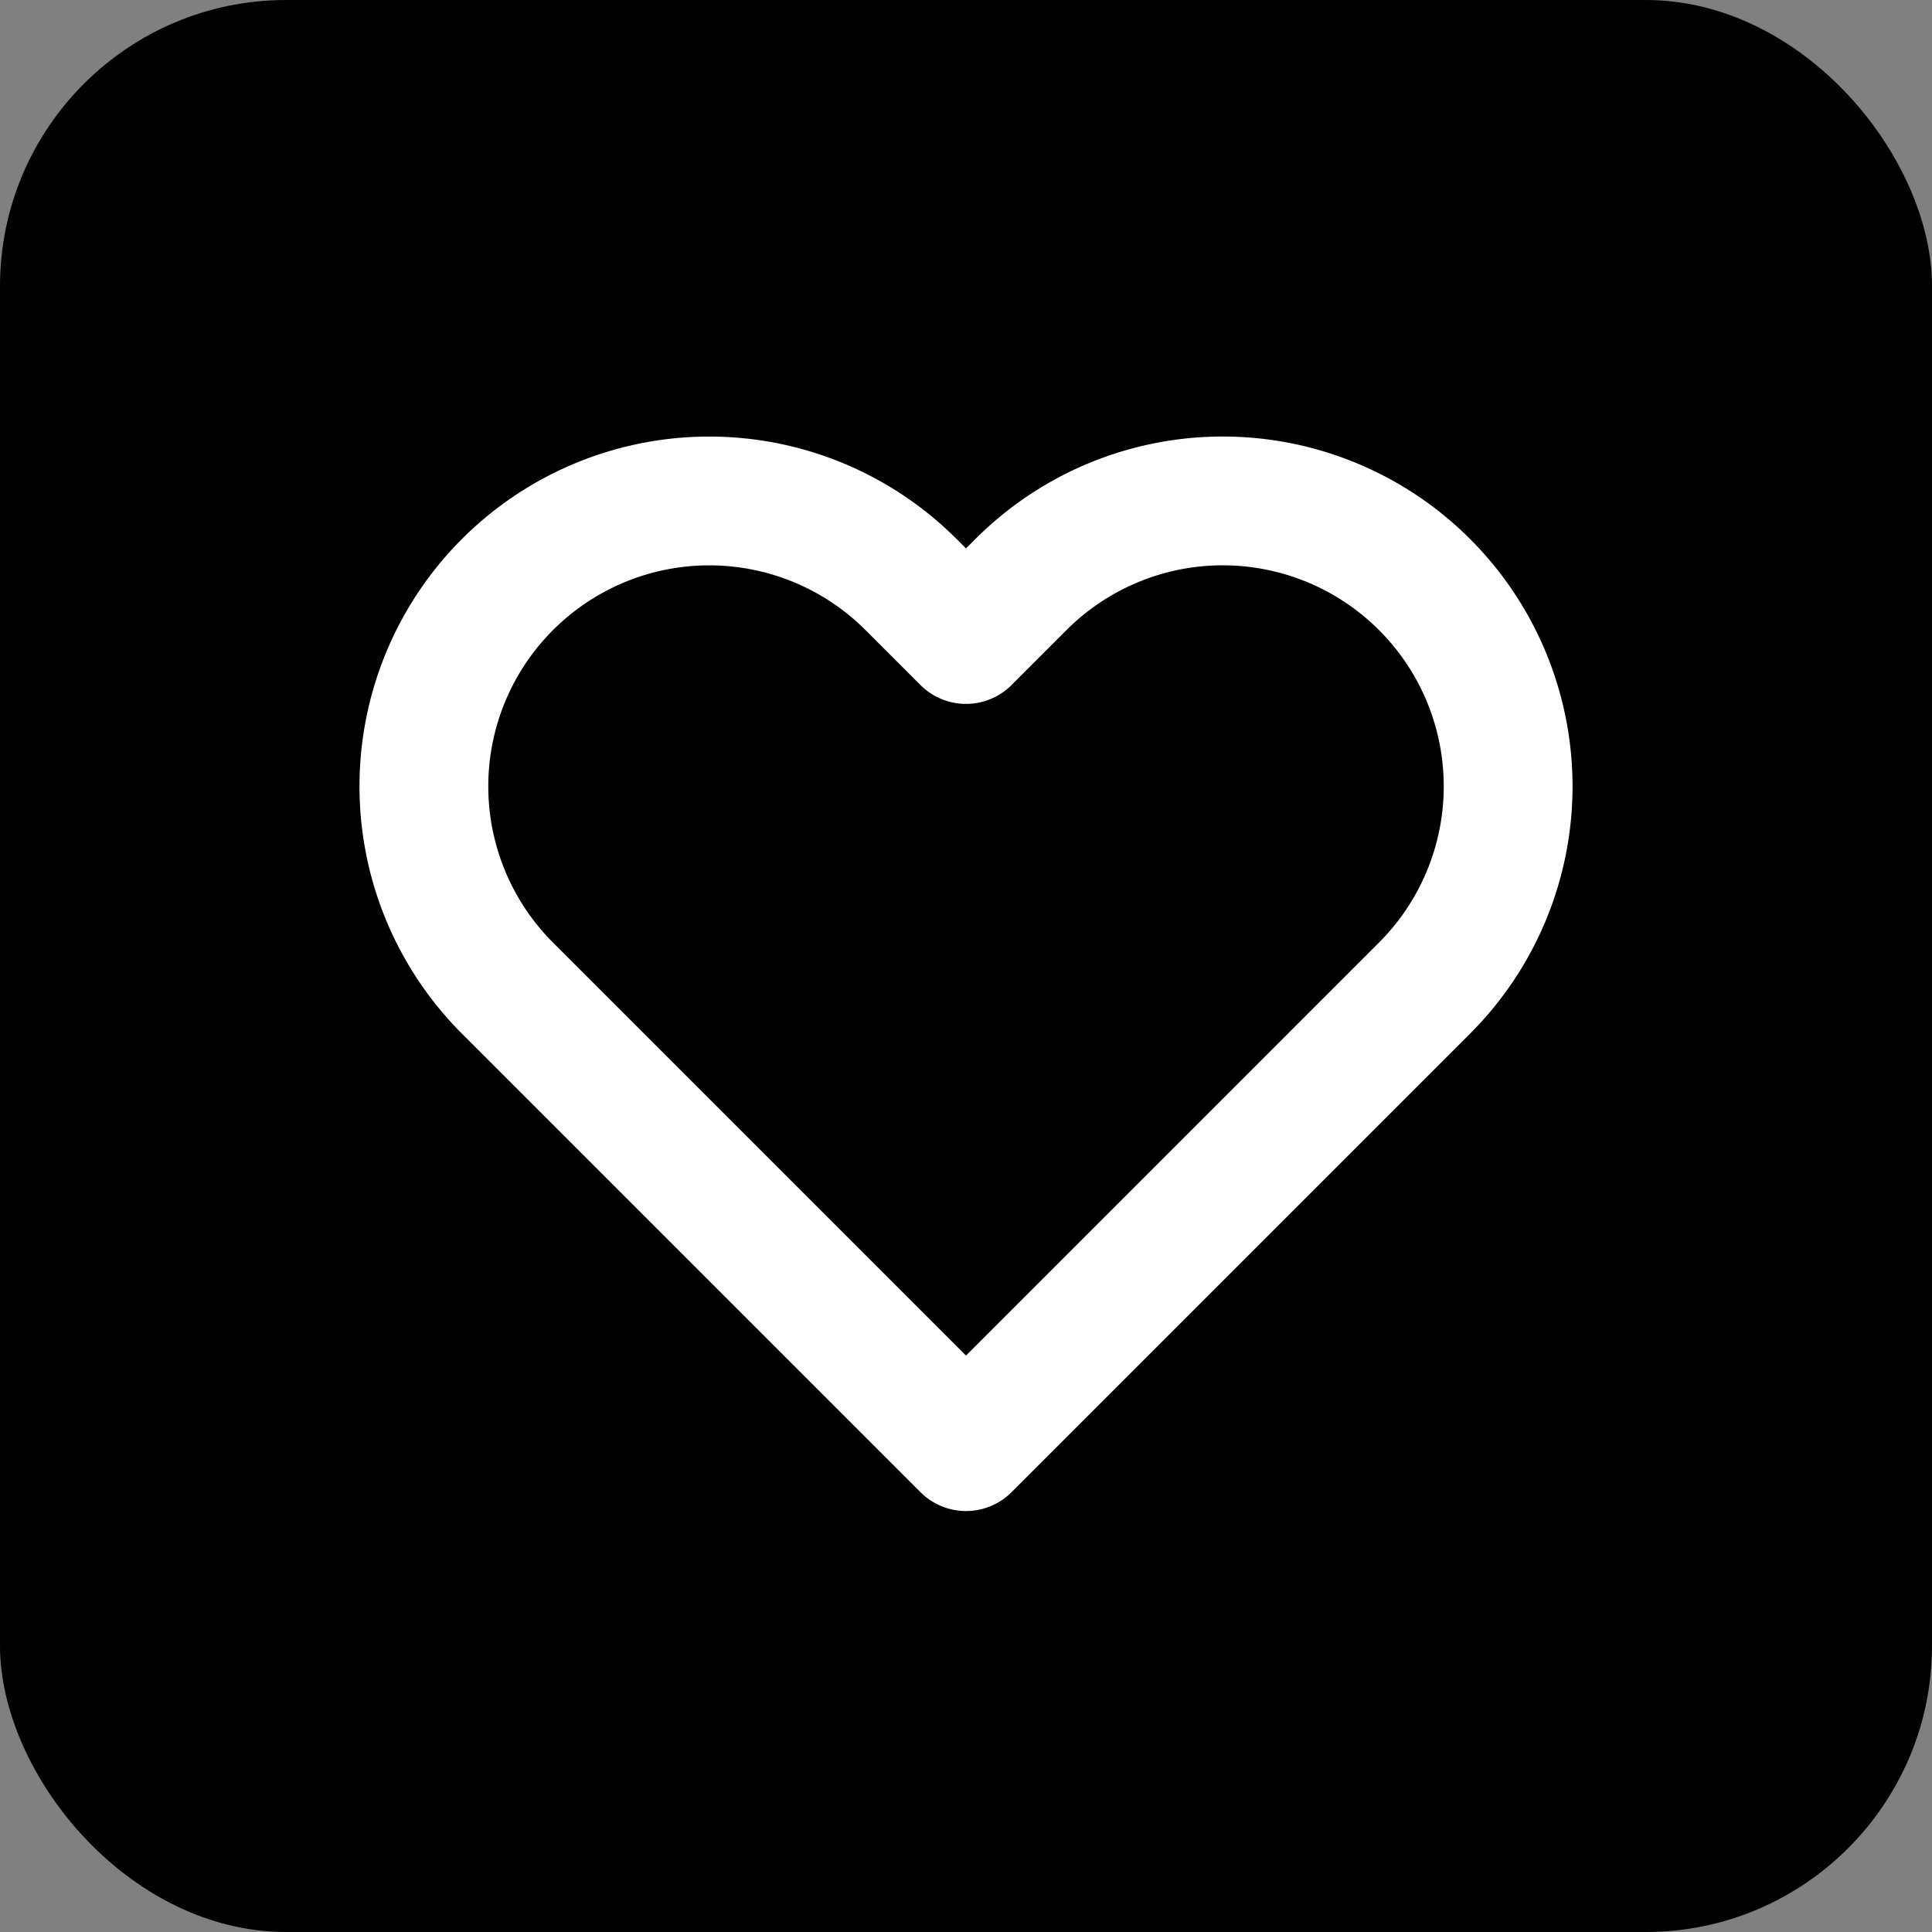
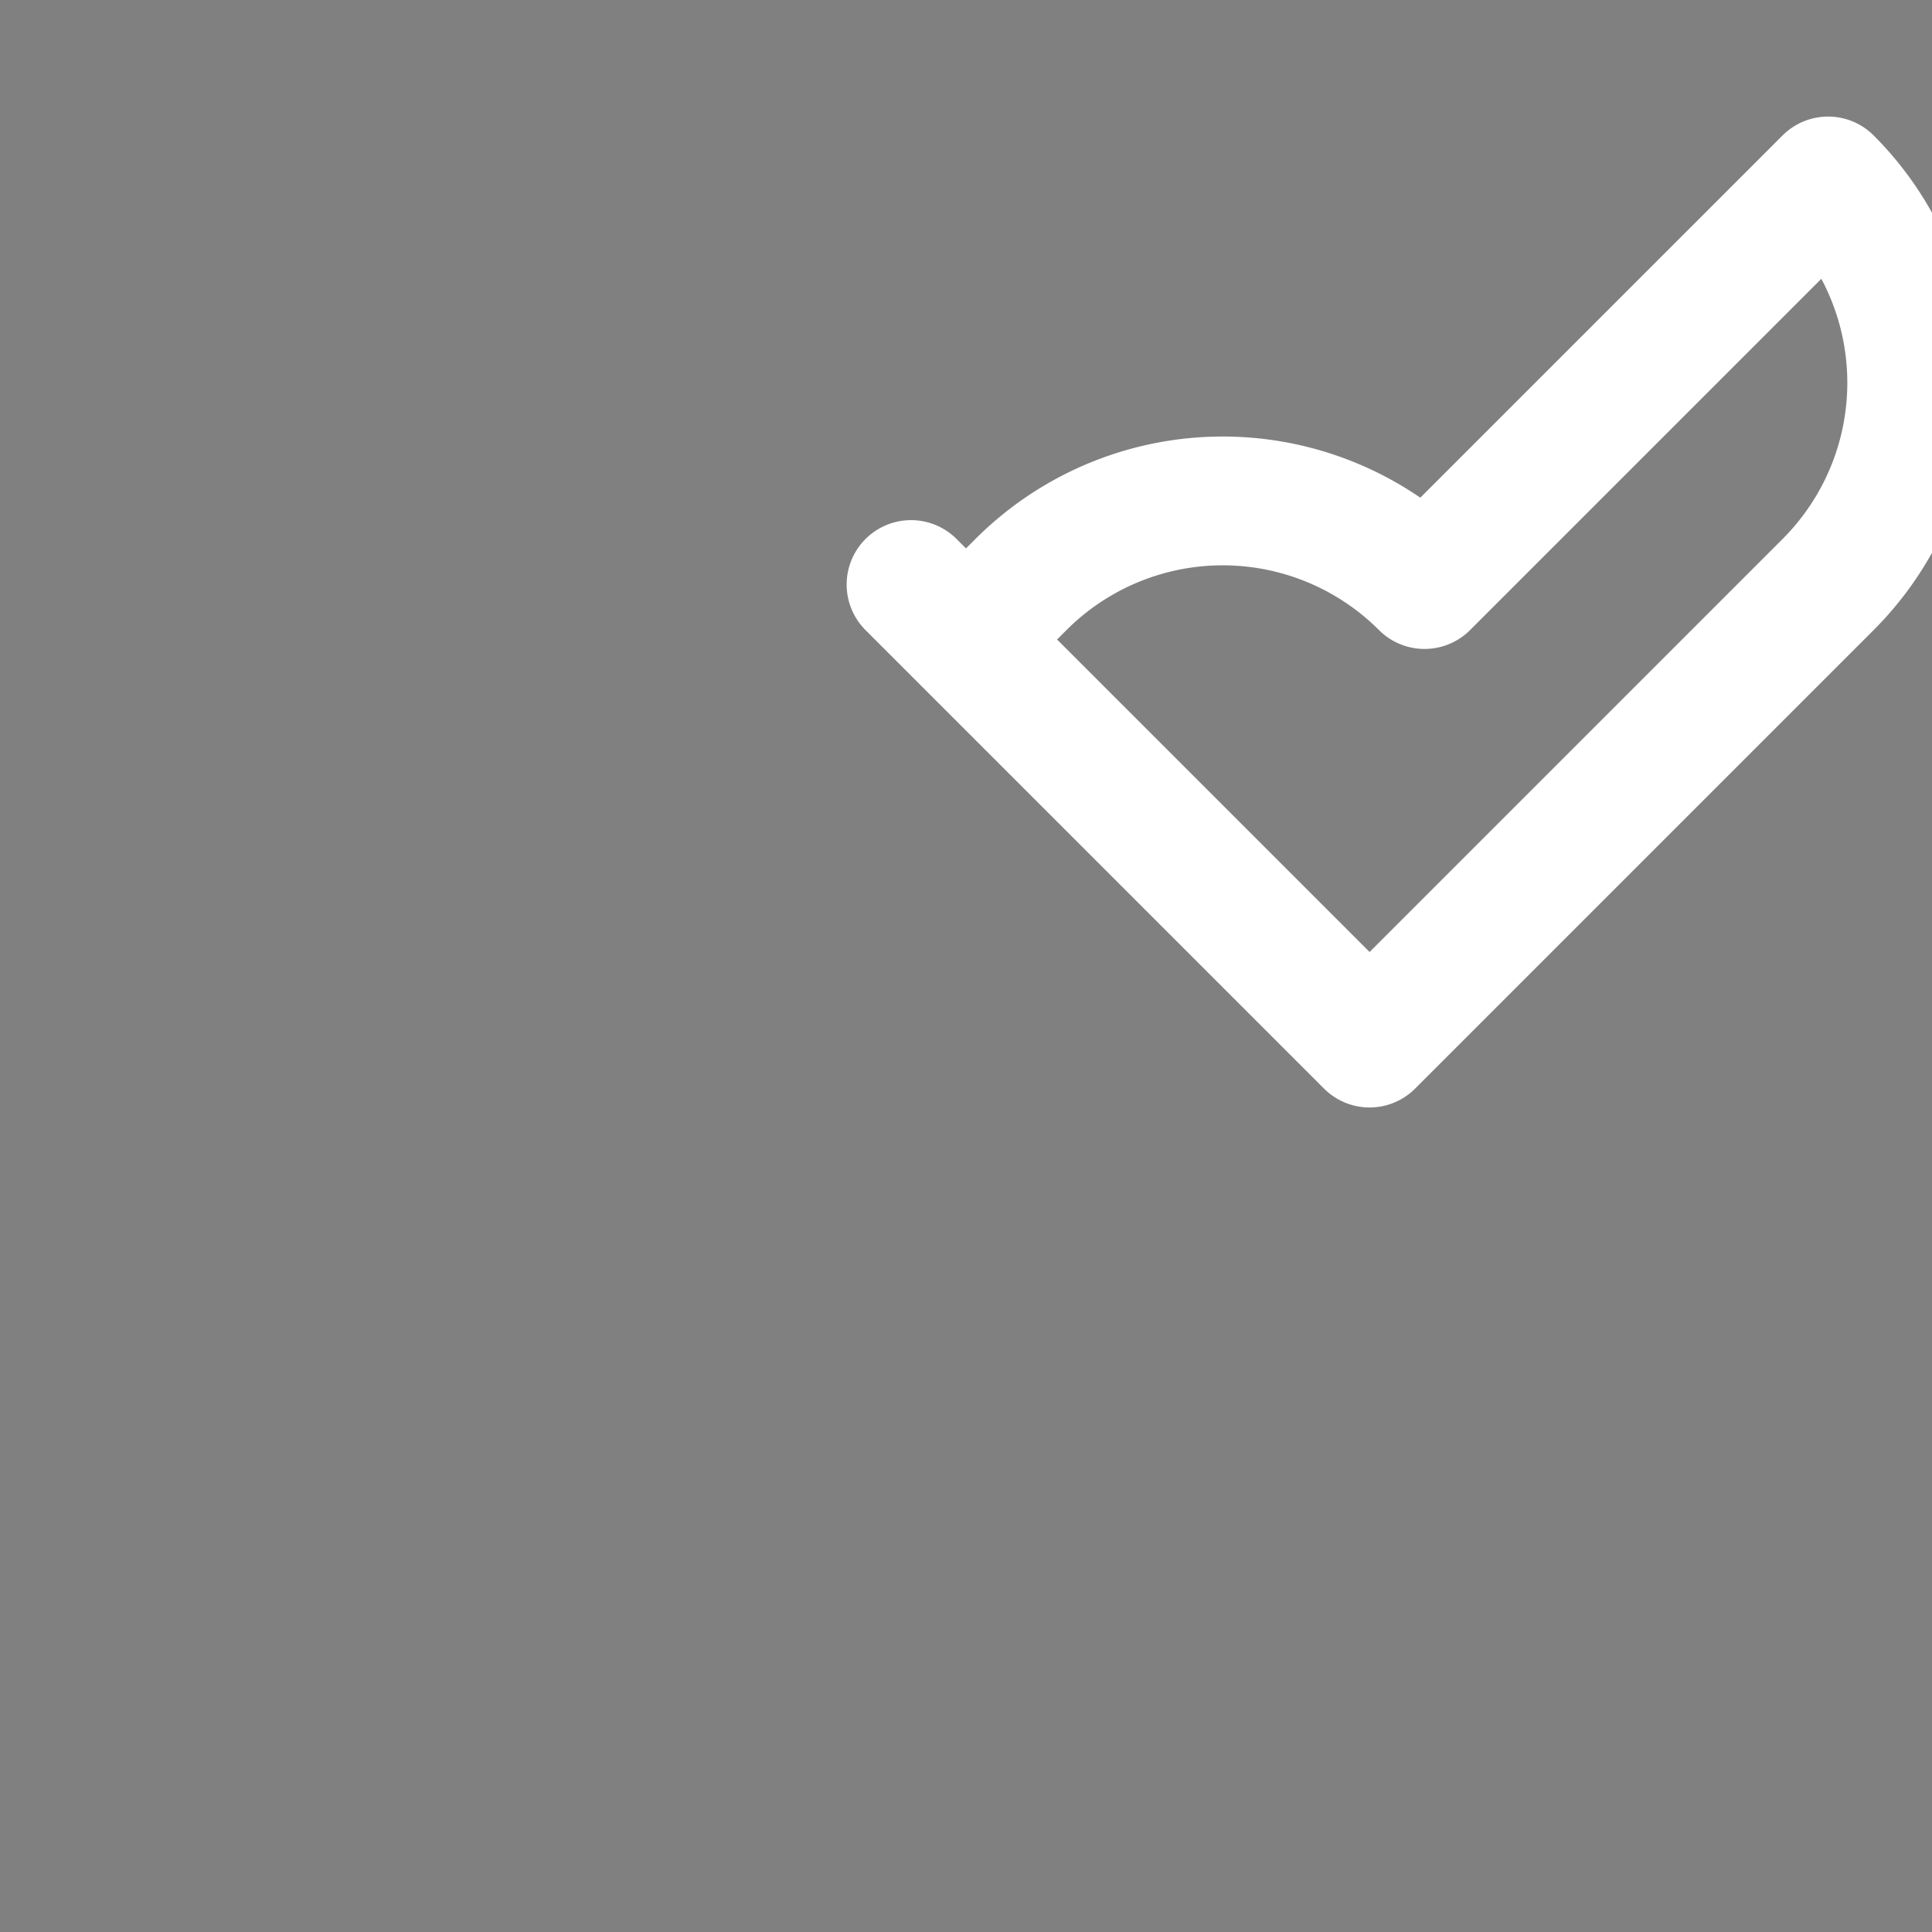
<svg xmlns="http://www.w3.org/2000/svg" width="27" height="27" viewBox="0 0 27 27">
  <rect x="0" y="0" width="27" height="27" fill="#808080" stroke="none" />
  <g id="Group_10480" data-name="Group 10480" transform="translate(-848 -493)">
-     <rect id="Rectangle_2990" data-name="Rectangle 2990" width="27" height="27" rx="4" transform="translate(848 493)" />
-     <path id="Icon_feather-heart" data-name="Icon feather-heart" d="M16.308,5.666a3.987,3.987,0,0,0-5.64,0L9.9,6.434l-.768-.768a3.988,3.988,0,1,0-5.64,5.64l.768.768,5.64,5.64,5.64-5.64.768-.768a3.987,3.987,0,0,0,0-5.64Z" transform="translate(851.6 495.503)" fill="none" stroke="#fff" stroke-linecap="round" stroke-linejoin="round" stroke-width="1.8" />
+     <path id="Icon_feather-heart" data-name="Icon feather-heart" d="M16.308,5.666a3.987,3.987,0,0,0-5.64,0L9.9,6.434l-.768-.768l.768.768,5.64,5.64,5.64-5.64.768-.768a3.987,3.987,0,0,0,0-5.64Z" transform="translate(851.6 495.503)" fill="none" stroke="#fff" stroke-linecap="round" stroke-linejoin="round" stroke-width="1.8" />
  </g>
</svg>